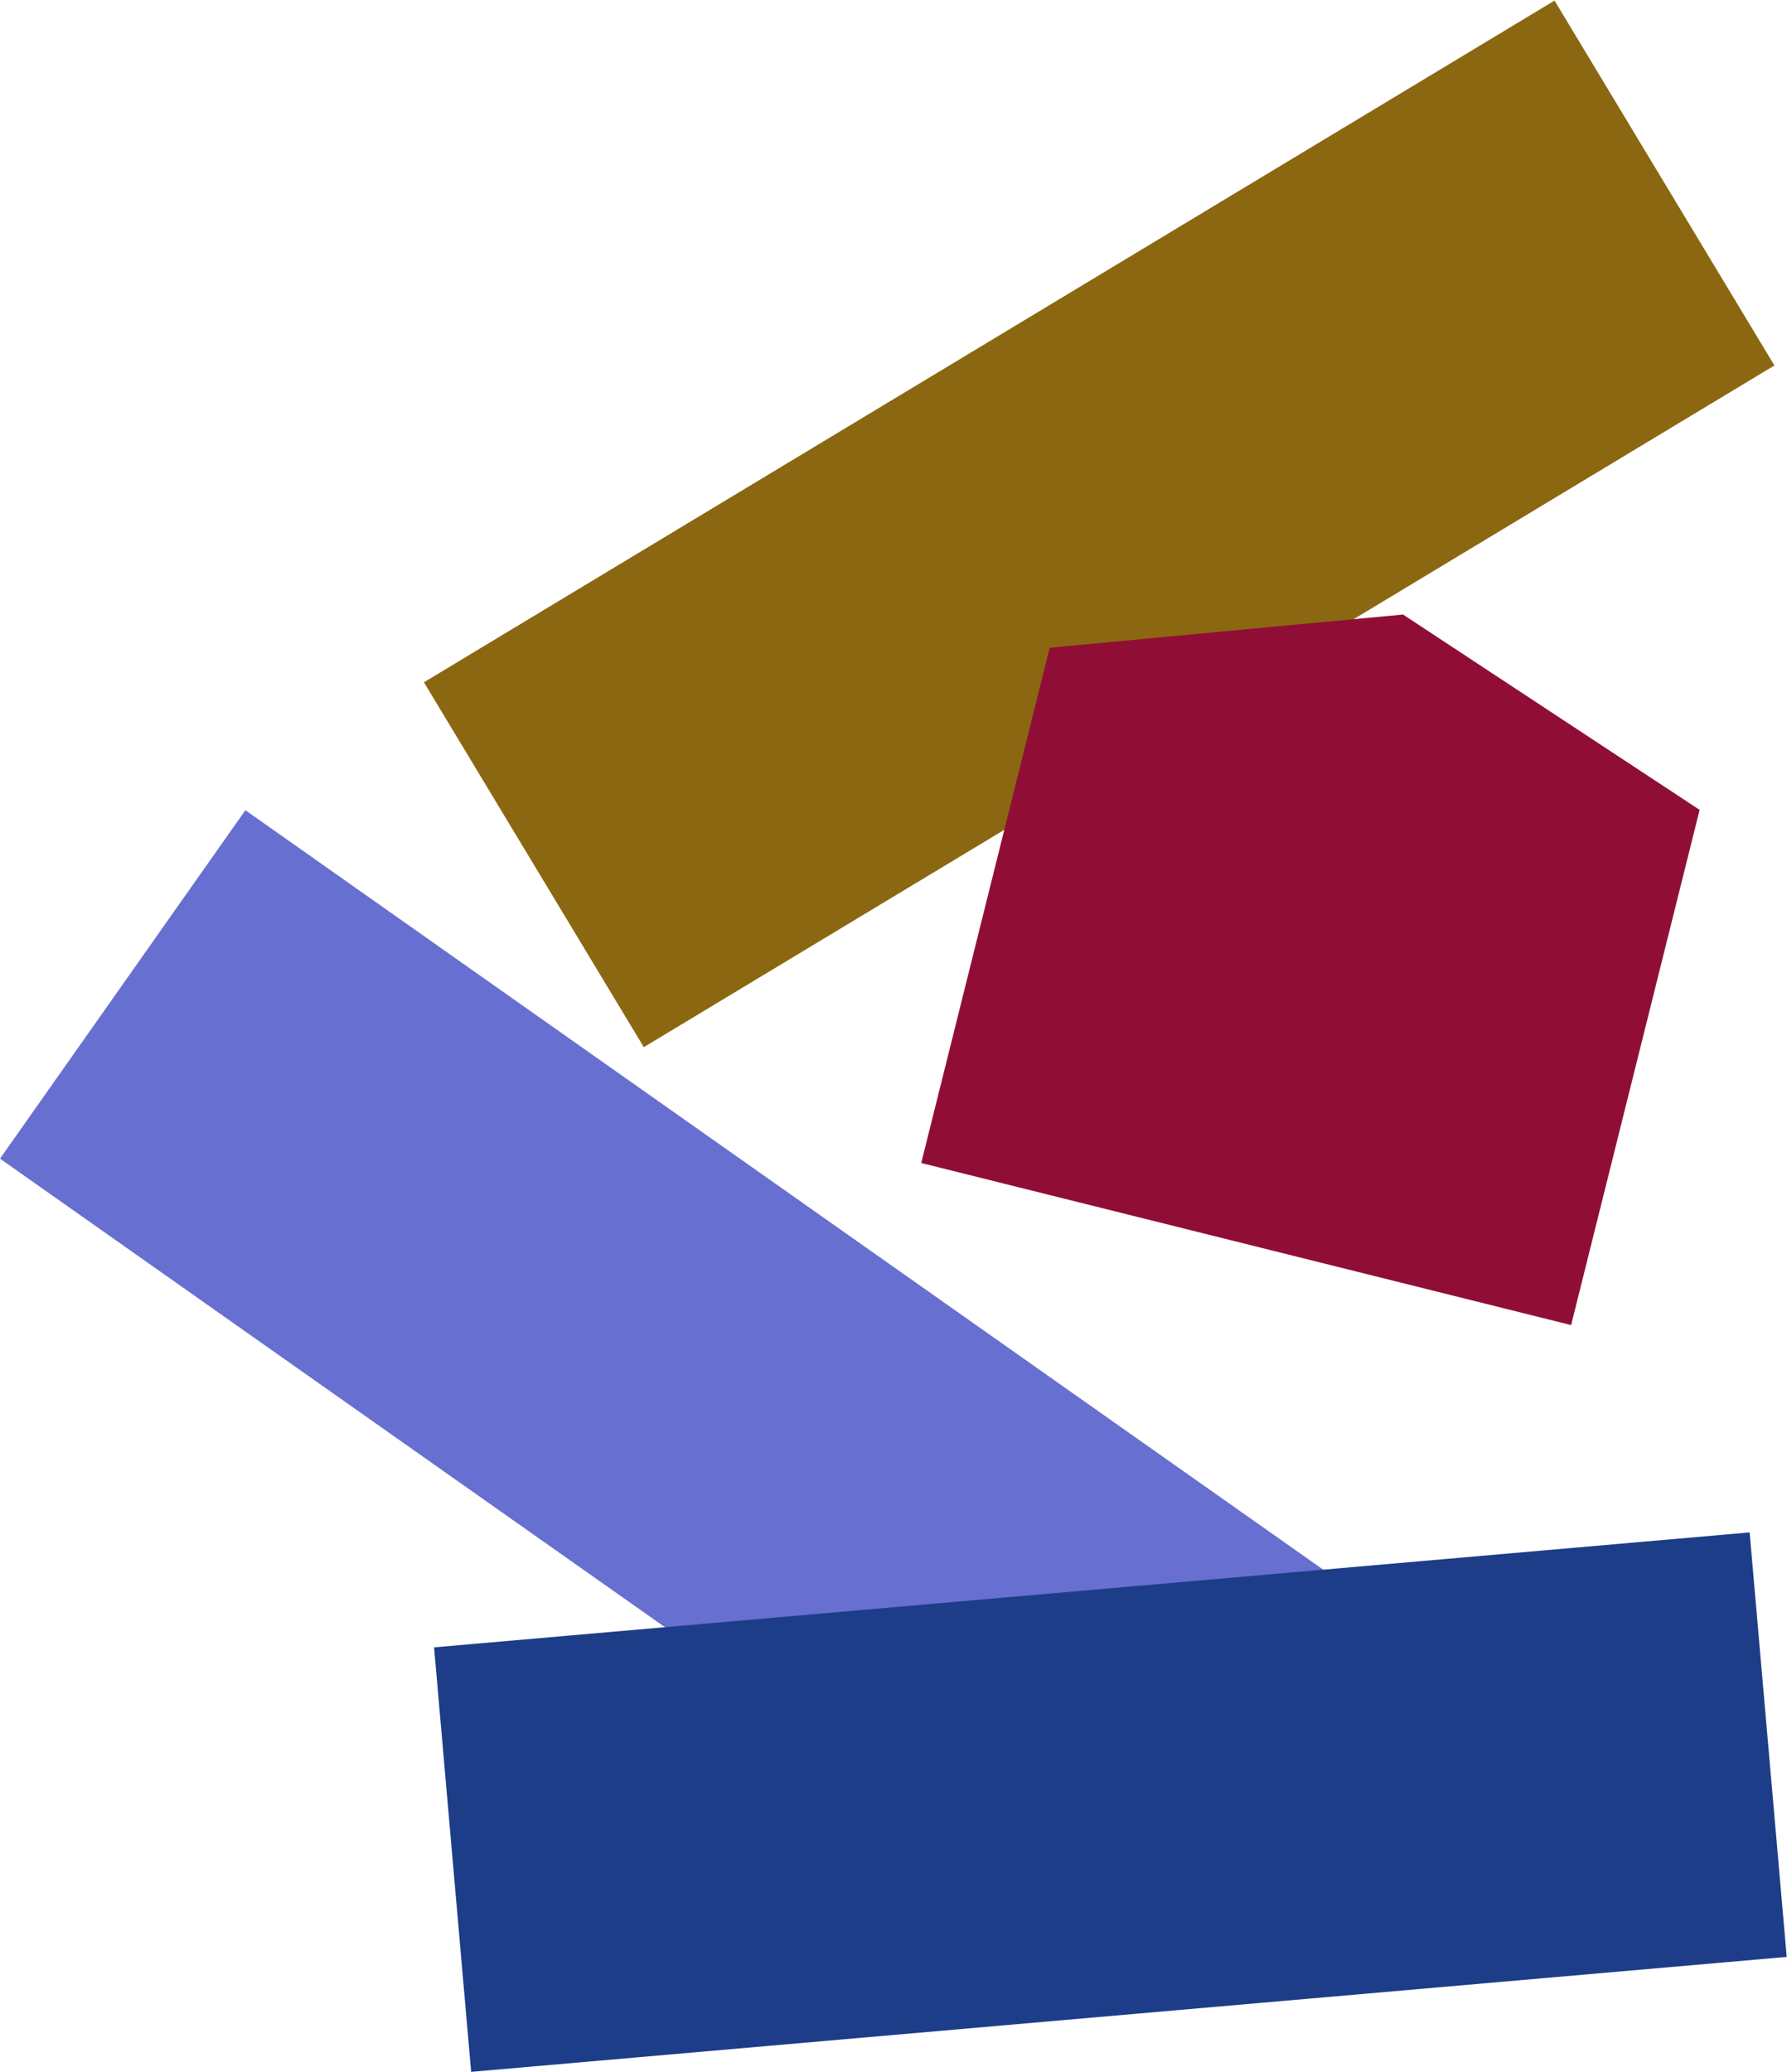
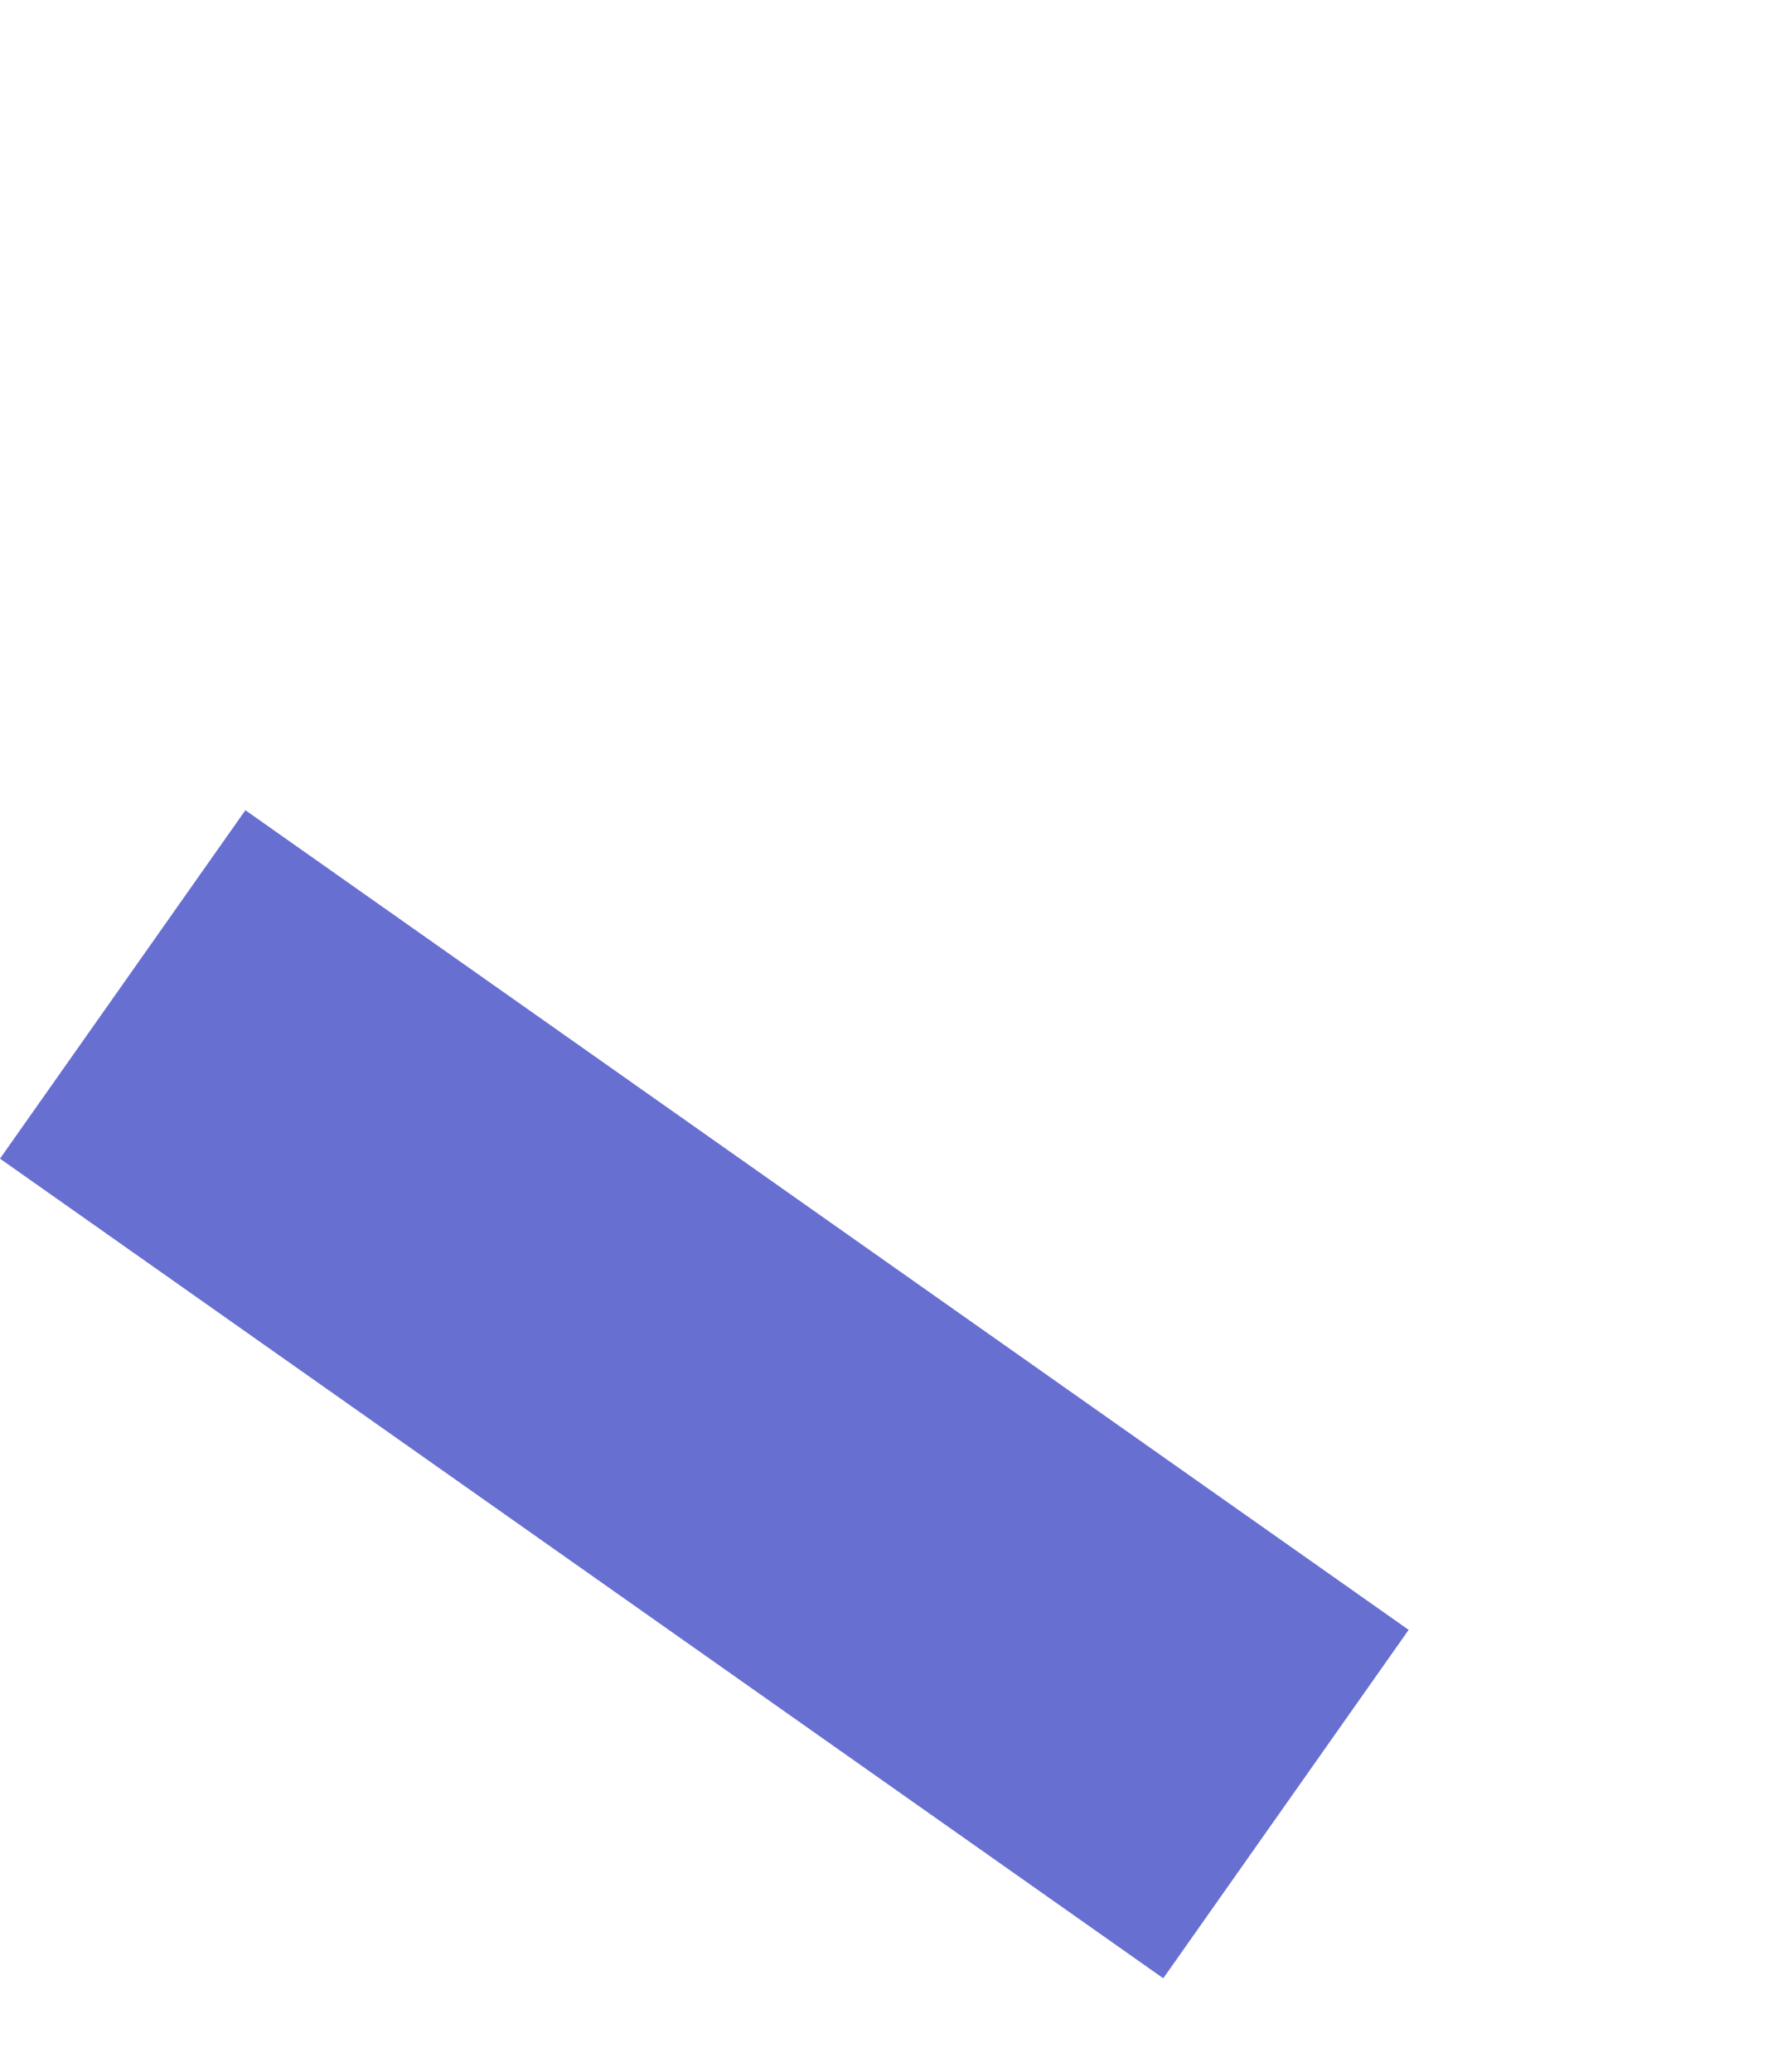
<svg xmlns="http://www.w3.org/2000/svg" width="494.898" height="573.668" viewBox="0 0 494.898 573.668">
  <g id="Groupe_247" data-name="Groupe 247" transform="translate(381.898 -110.063)">
-     <rect id="Rectangle_53" data-name="Rectangle 53" width="365.784" height="118.019" transform="matrix(0.856, -0.516, 0.516, 0.856, -264.494, 298.972)" fill="#8b6711" />
    <rect id="Rectangle_54" data-name="Rectangle 54" width="118.002" height="394.065" transform="translate(-381.898 430.864) rotate(-54.838)" fill="#676fd1" />
-     <rect id="Rectangle_55" data-name="Rectangle 55" width="365.801" height="118.004" transform="matrix(0.996, -0.087, 0.087, 0.996, -261.684, 566.176)" fill="#1d3d88" />
-     <path id="Tracé_149" data-name="Tracé 149" d="M150.329,11.265,52.463,20.449,16.891,163.117l179.978,44.877L232.456,65.341Z" transform="translate(-143.657 268.954)" fill="#900e35" />
  </g>
</svg>